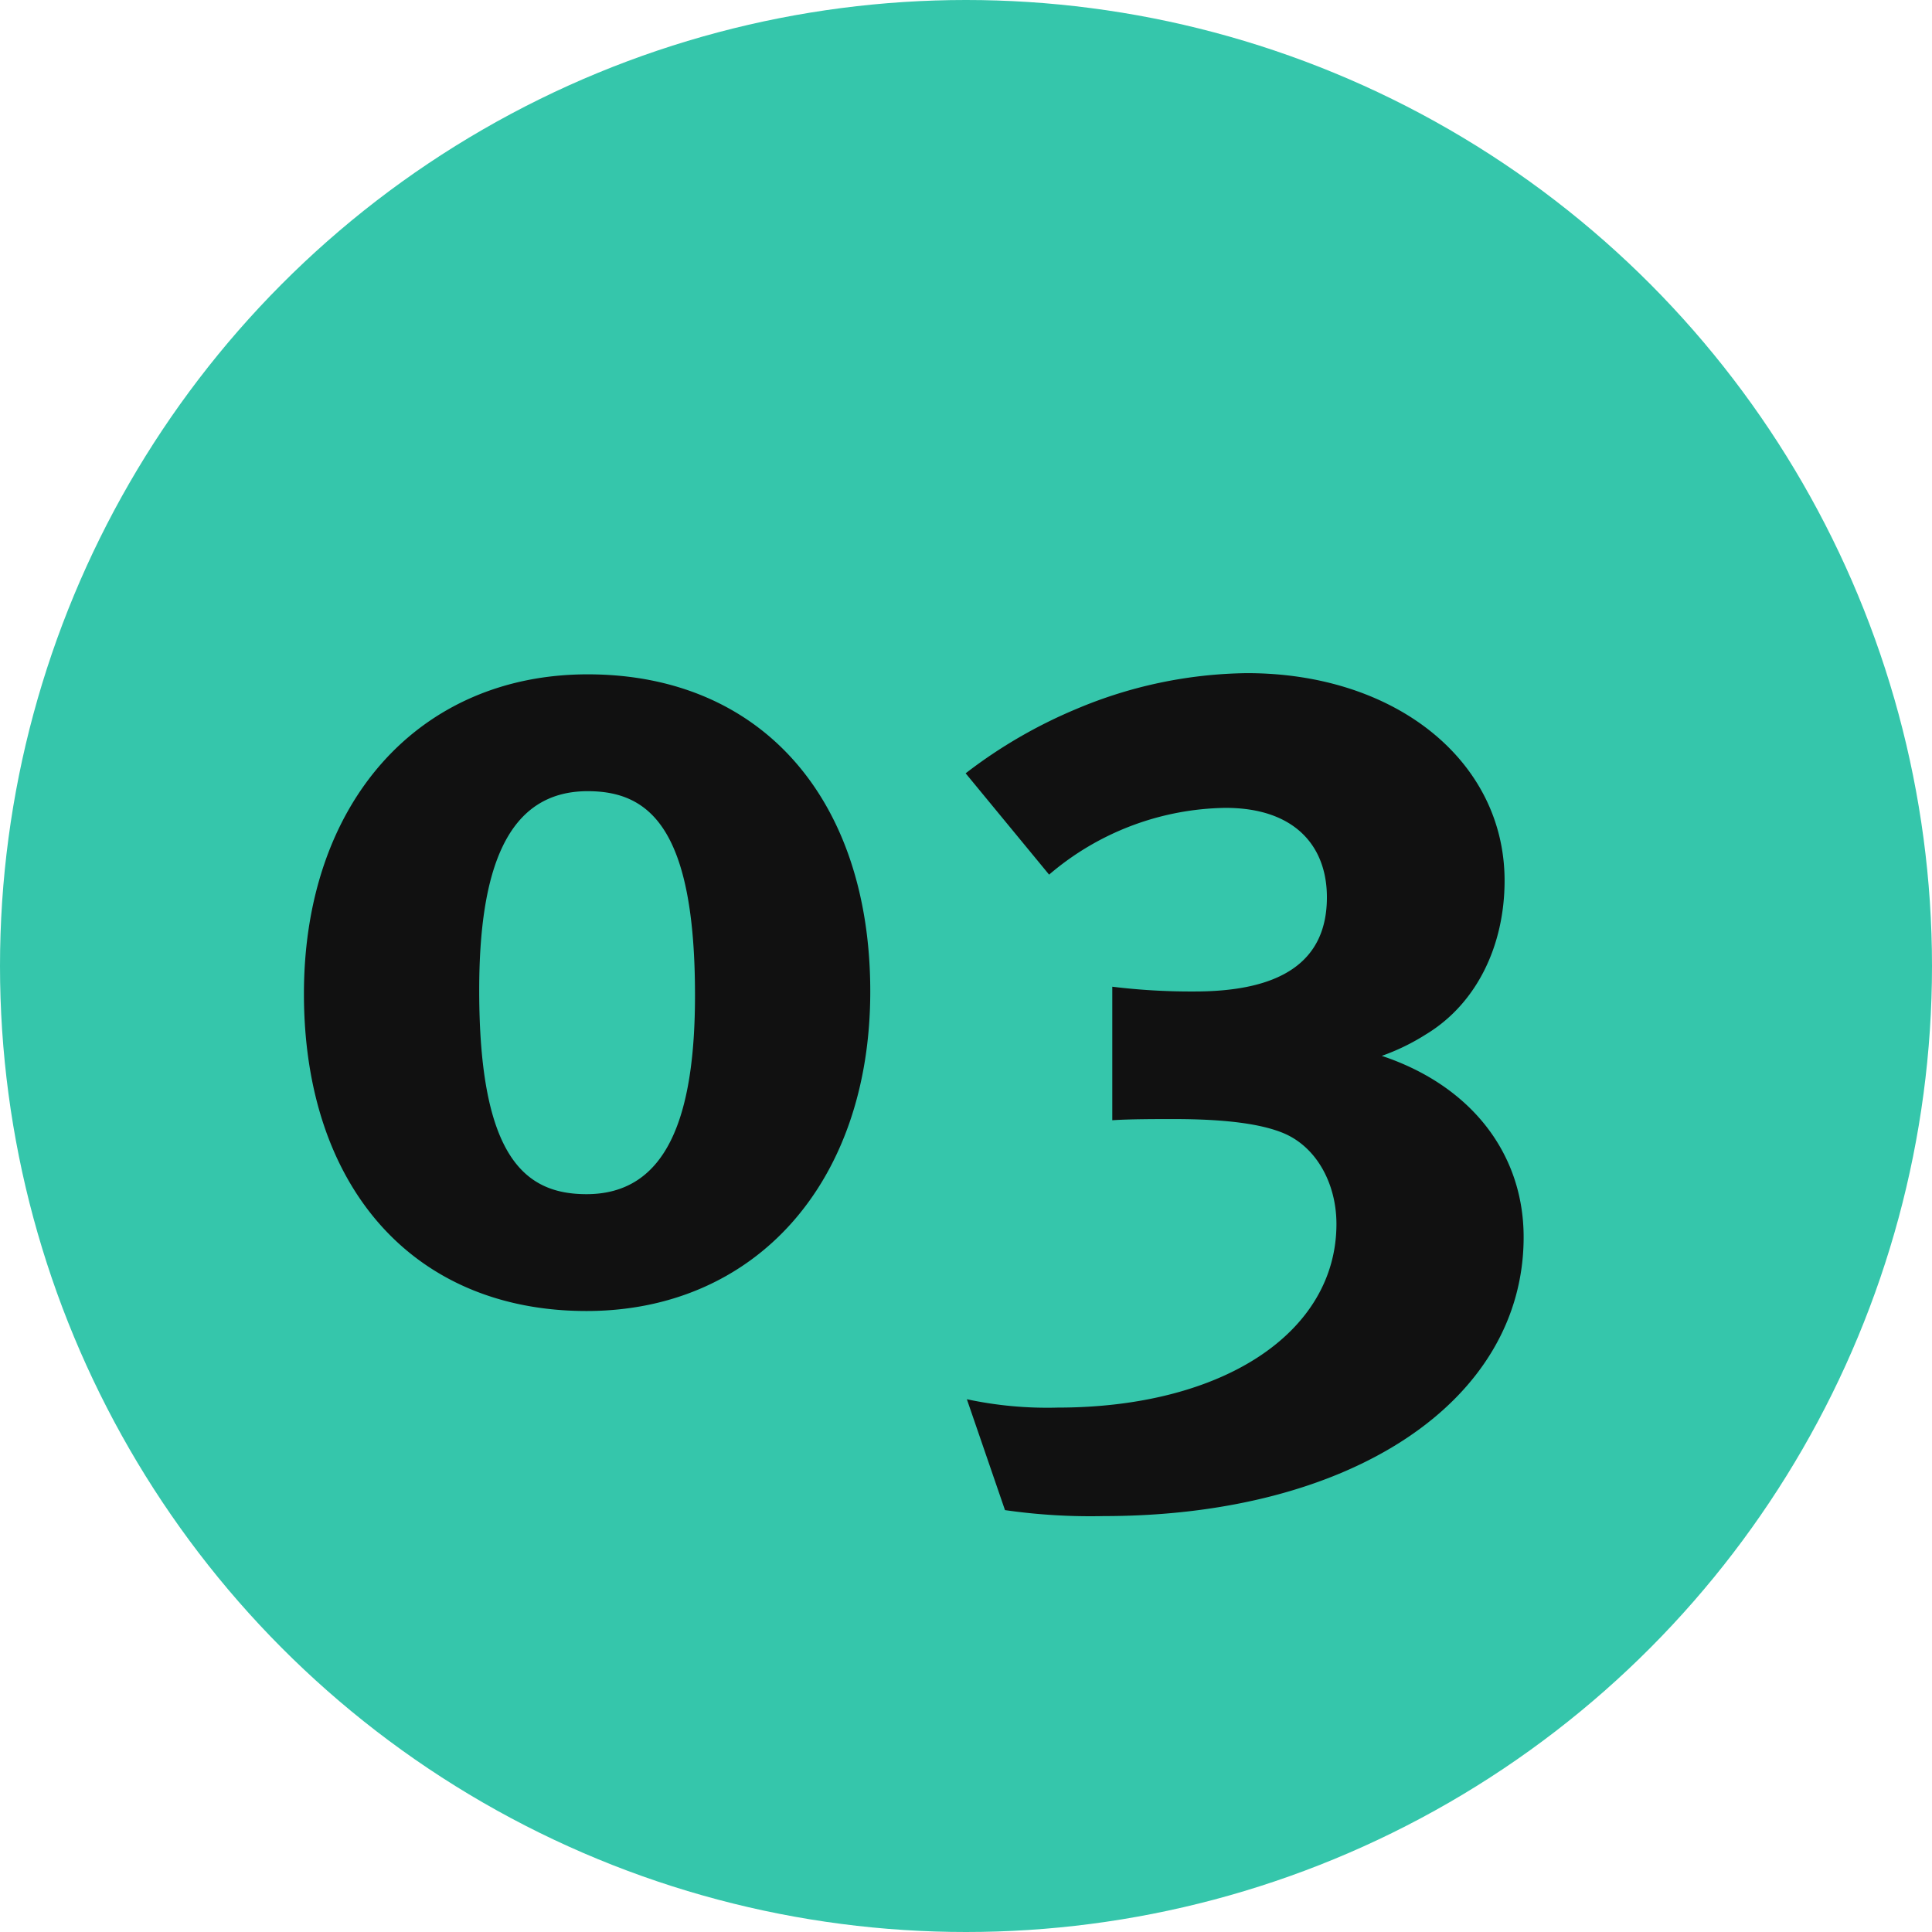
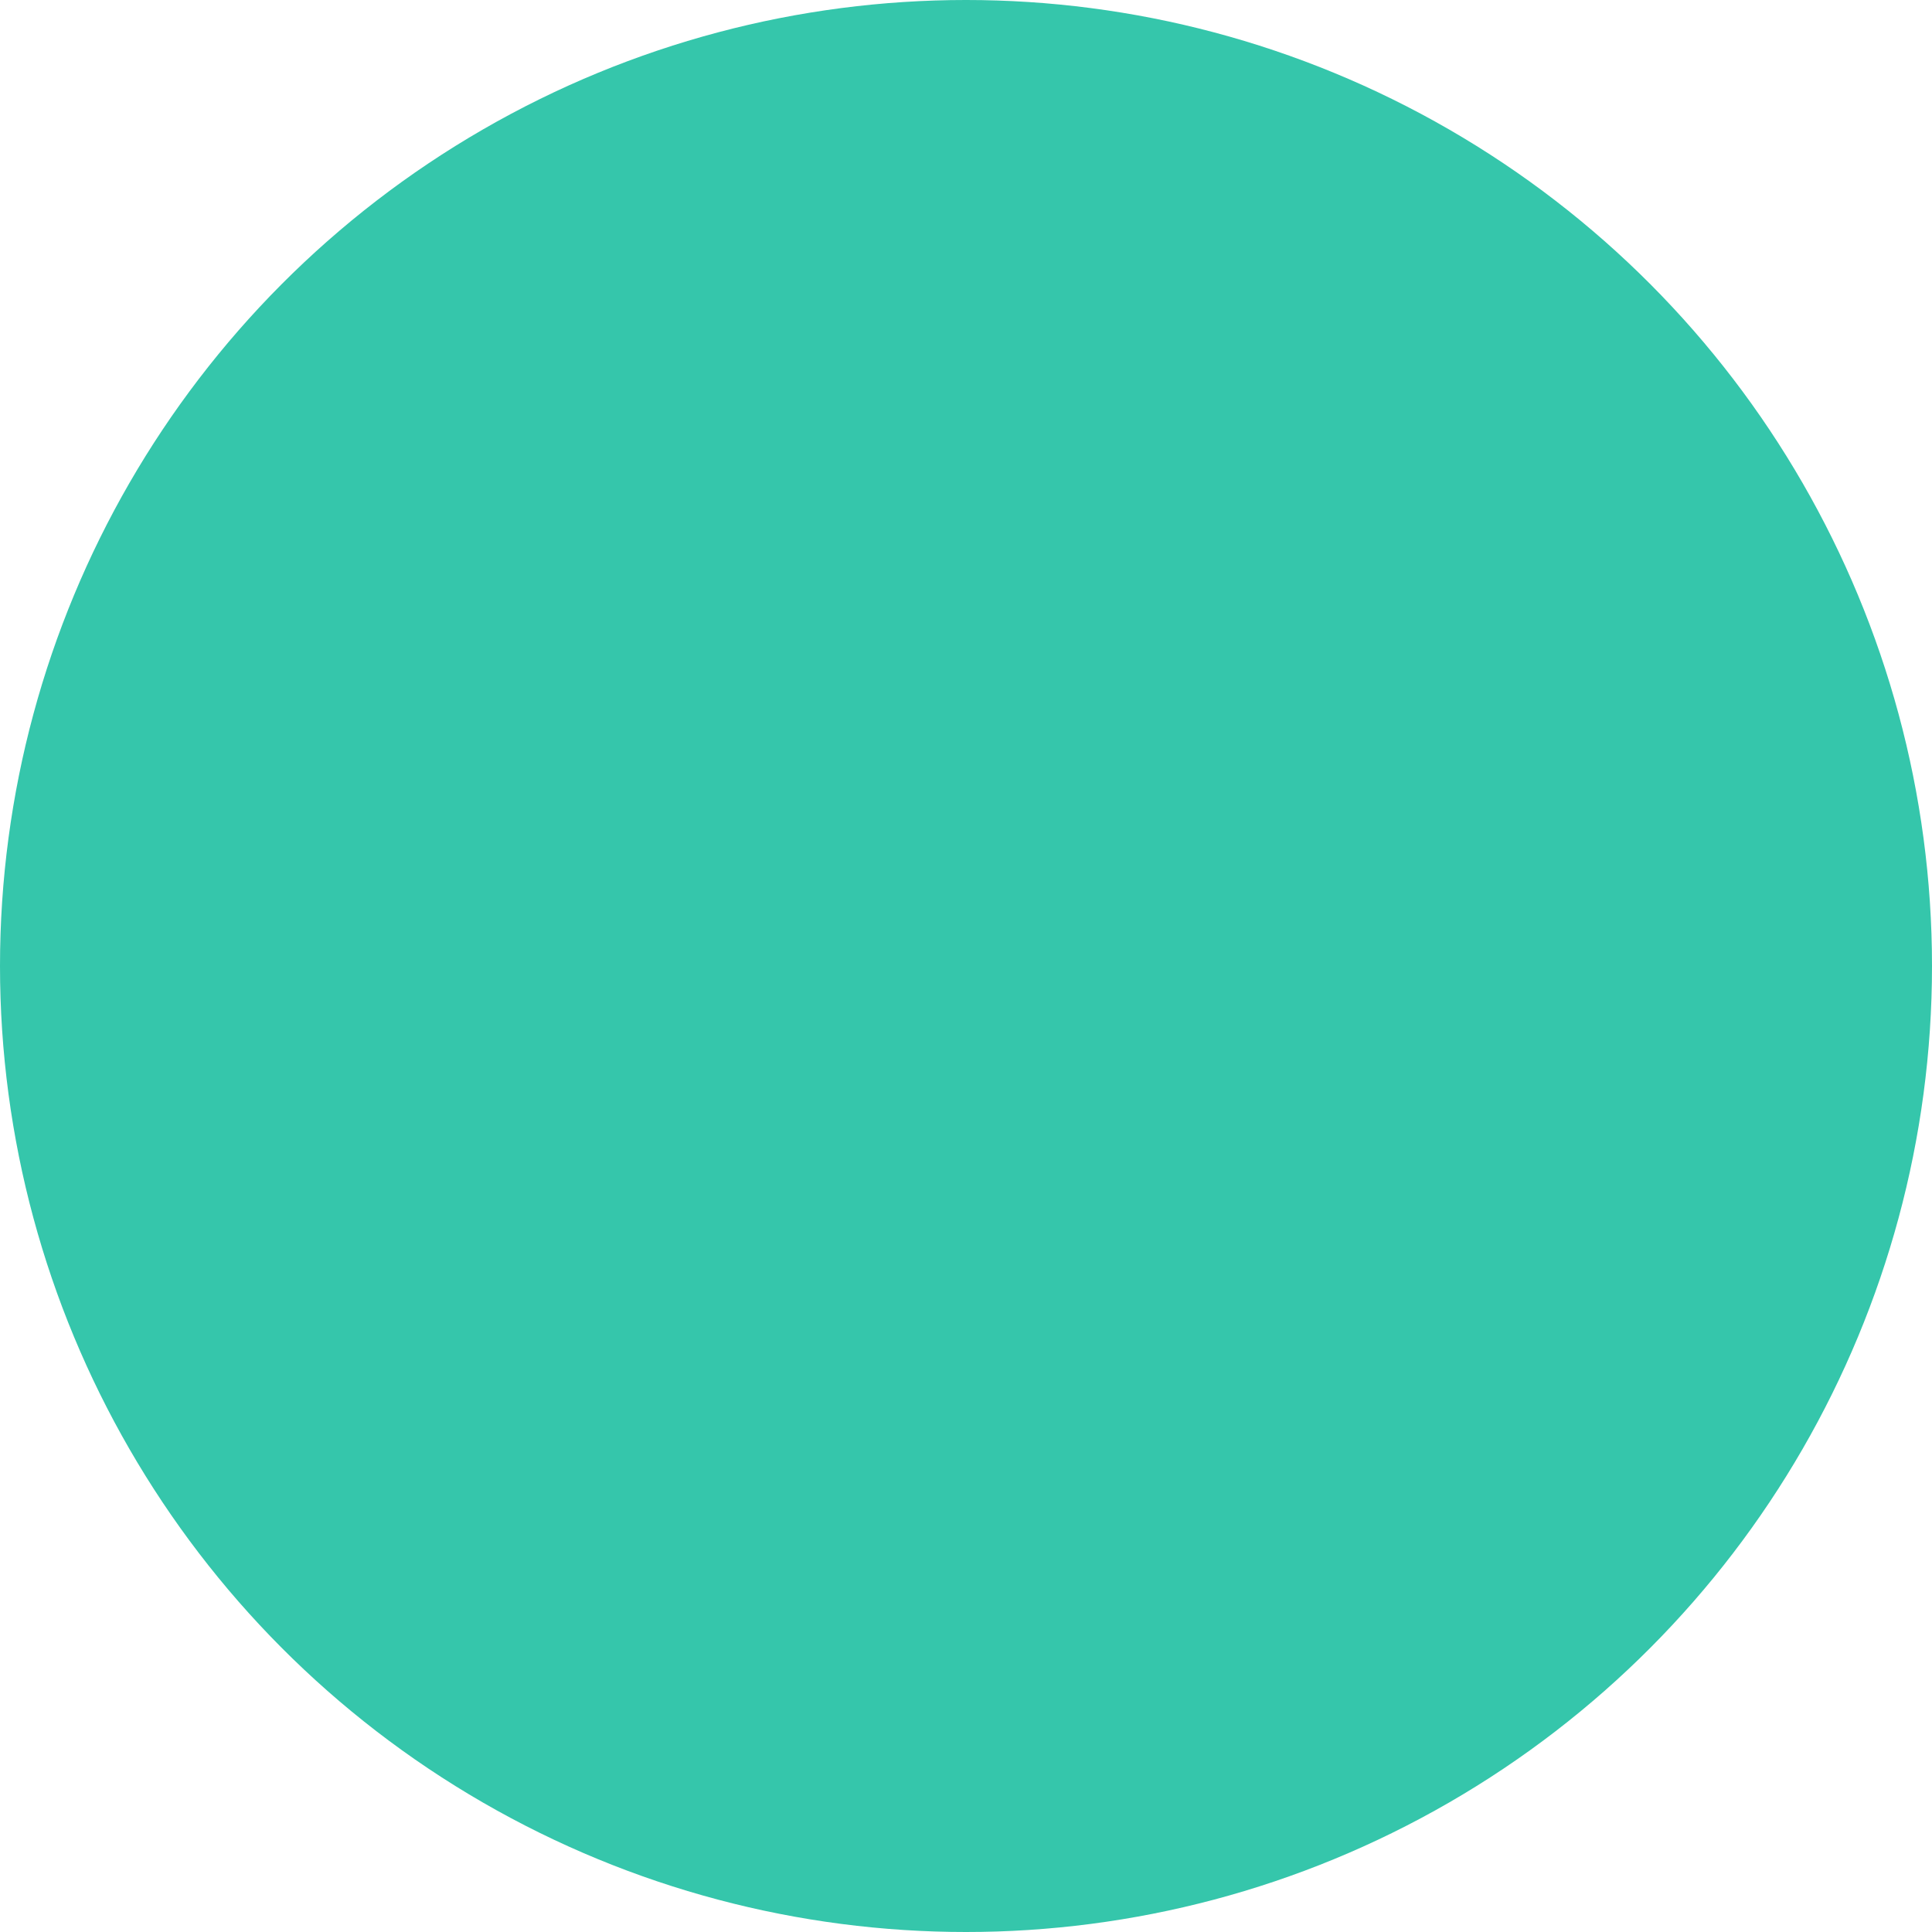
<svg xmlns="http://www.w3.org/2000/svg" width="222" height="222" viewBox="0 0 222 222">
  <g id="Group_12982" data-name="Group 12982" transform="translate(-1404 -2600)">
    <circle id="Ellipse_3" data-name="Ellipse 3" cx="111" cy="111" r="111" transform="translate(1404 2600)" fill="#35c6ab" />
-     <path id="Path_15114" data-name="Path 15114" d="M-5-35.072C-5-57.129-17.468-71.514-37.47-71.514c-19.317,0-32.606,14.659-32.606,36.716S-57.608,1.644-37.607,1.644C-18.29,1.644-5-13.015-5-35.072Zm-20.139.411c0,13.837-3.151,22.879-12.467,22.879-6.987,0-12.33-4.11-12.33-23.427,0-13.837,3.151-22.879,12.467-22.879C-30.483-58.088-25.14-53.978-25.14-34.661ZM70.076-6.85c0-9.59-6.028-17.4-16.3-20.824a24.992,24.992,0,0,0,5.069-2.466c5.891-3.562,9.042-10.275,9.042-17.673,0-13.7-12.467-23.838-29.592-23.838A51.78,51.78,0,0,0,18.7-67.541a56.254,56.254,0,0,0-12.741,7.4L15.549-48.5A31.846,31.846,0,0,1,35.825-56.17c7.946,0,11.645,4.384,11.645,10.275,0,7.261-5.069,10.823-15.207,10.823a74.337,74.337,0,0,1-9.453-.548v15.344c1.918-.137,5.206-.137,6.987-.137,6.028,0,10.138.548,12.741,1.644,3.836,1.644,6.028,5.891,6.028,10.412,0,12.467-13.015,21.1-32.058,21.1A44,44,0,0,1,6.1,11.782L10.48,24.523a68.909,68.909,0,0,0,11.371.685C50.21,25.208,70.076,12.056,70.076-6.85Z" transform="translate(1509 2749)" fill="#111" />
  </g>
</svg>